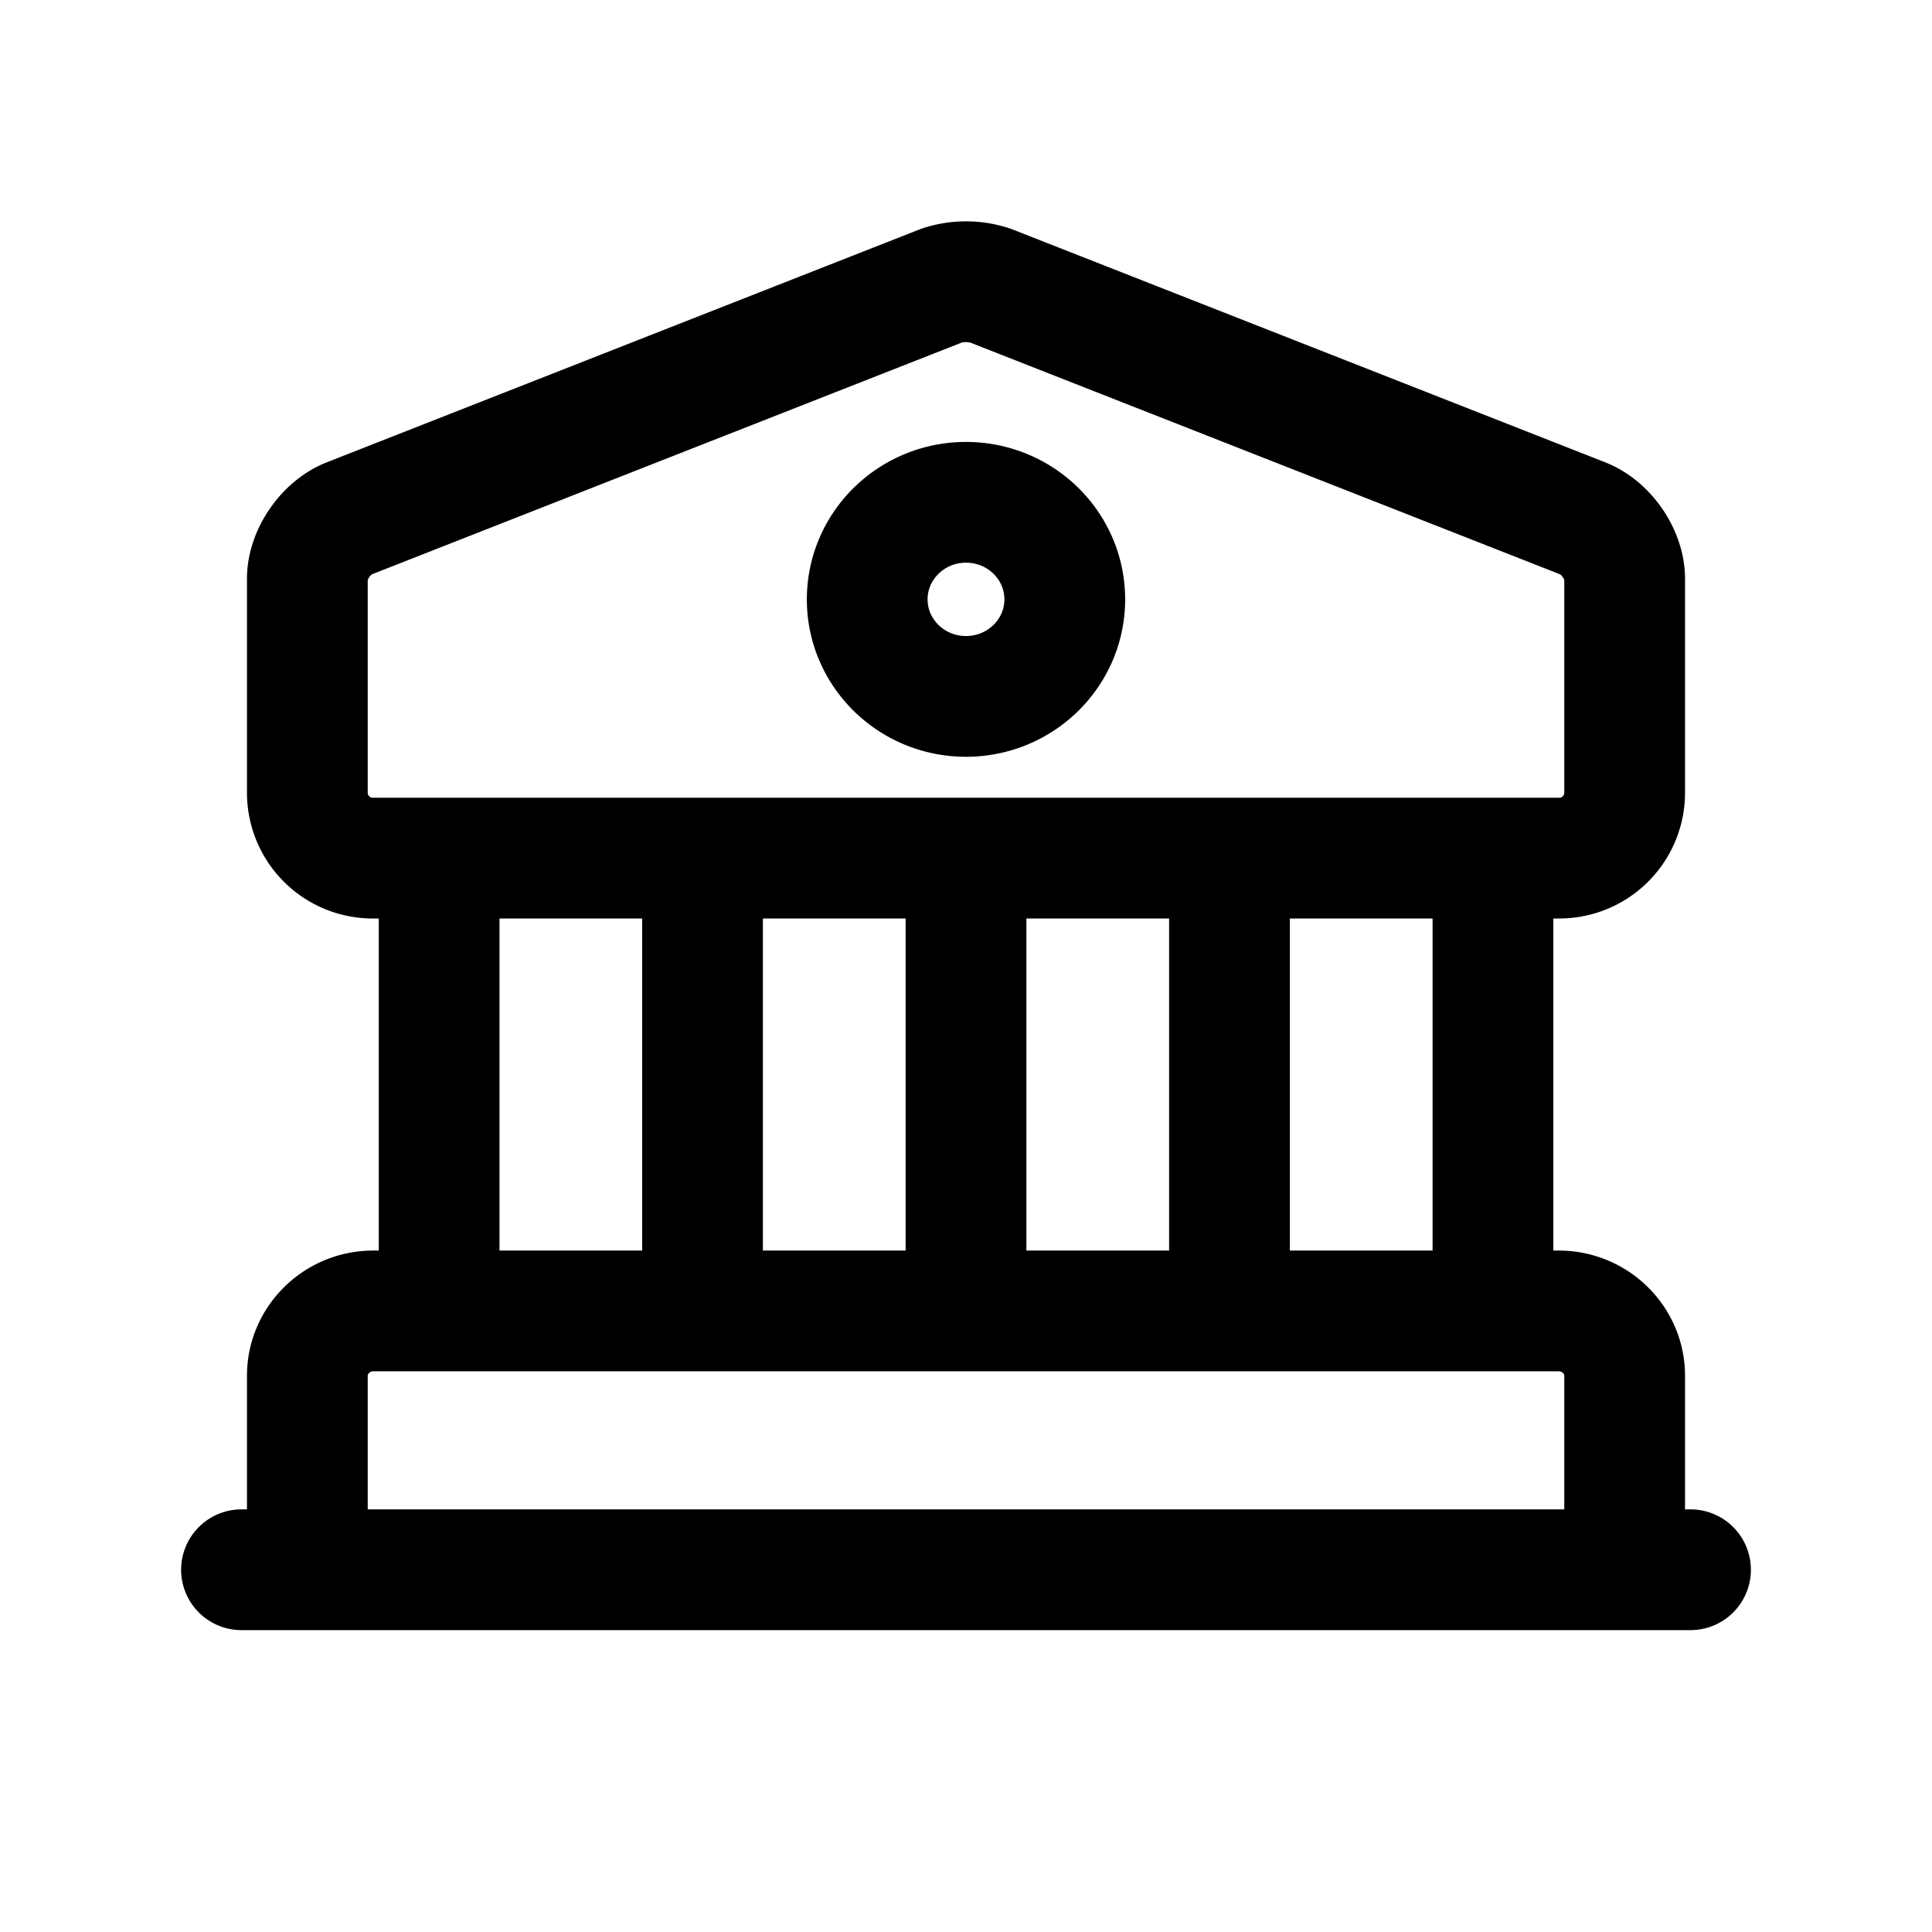
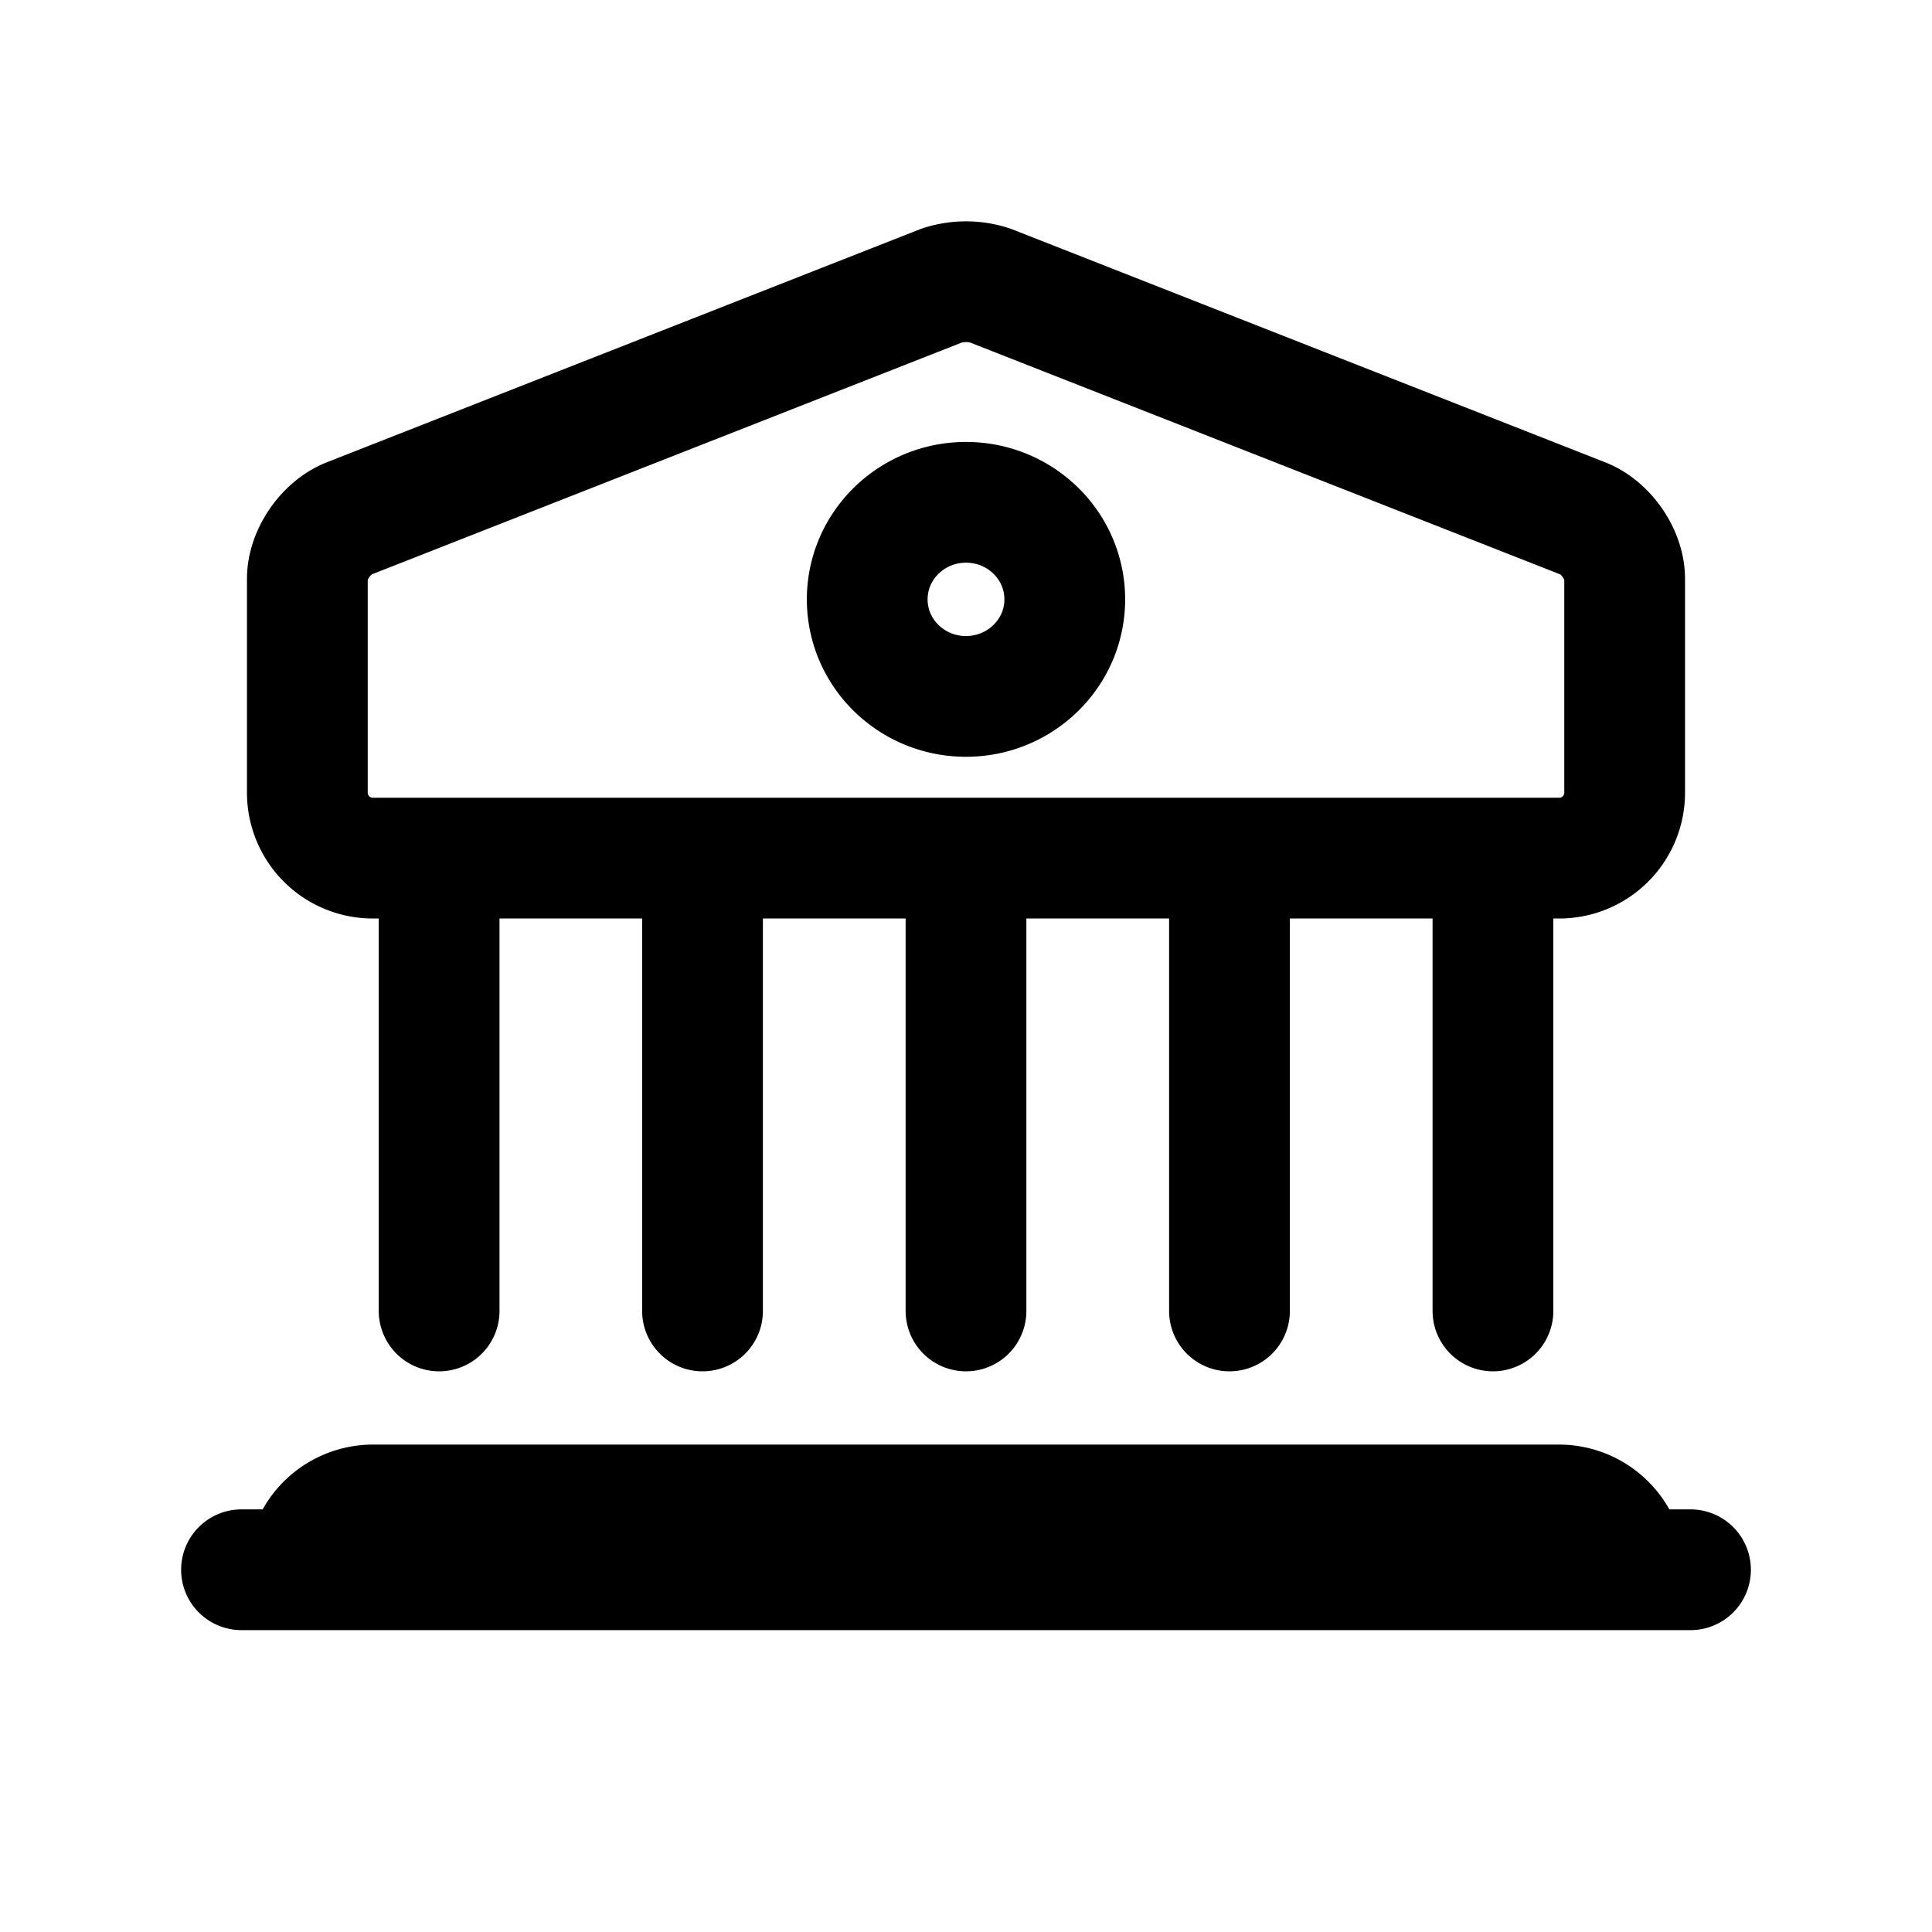
<svg xmlns="http://www.w3.org/2000/svg" width="24" height="24" fill="none">
-   <path stroke="#000" stroke-linecap="round" stroke-linejoin="round" stroke-miterlimit="10" stroke-width="1.5" d="M5.455 16.285V10.66m3.272 5.625V10.66M12 16.285V10.66m3.273 5.625V10.66m3.273 5.625V10.66M3 19.5h18M12.303 3.548l7.363 2.893c.287.113.516.45.516.748v2.668a.813.813 0 0 1-.818.803H4.636a.813.813 0 0 1-.818-.803V7.189c0-.298.23-.635.516-.748l7.363-2.893a.974.974 0 0 1 .606 0zM20.182 19.5H3.818v-2.41c0-.443.368-.805.818-.805h14.728c.45 0 .818.362.818.804V19.5zM13.227 7.446c0 .665-.55 1.205-1.227 1.205-.678 0-1.227-.54-1.227-1.205 0-.666.55-1.206 1.227-1.206.678 0 1.227.54 1.227 1.206z" />
+   <path stroke="#000" stroke-linecap="round" stroke-linejoin="round" stroke-miterlimit="10" stroke-width="1.5" d="M5.455 16.285V10.66m3.272 5.625V10.66M12 16.285V10.66m3.273 5.625V10.66m3.273 5.625V10.66M3 19.5h18M12.303 3.548l7.363 2.893c.287.113.516.45.516.748v2.668a.813.813 0 0 1-.818.803H4.636a.813.813 0 0 1-.818-.803V7.189c0-.298.23-.635.516-.748l7.363-2.893a.974.974 0 0 1 .606 0zM20.182 19.5H3.818c0-.443.368-.805.818-.805h14.728c.45 0 .818.362.818.804V19.5zM13.227 7.446c0 .665-.55 1.205-1.227 1.205-.678 0-1.227-.54-1.227-1.205 0-.666.55-1.206 1.227-1.206.678 0 1.227.54 1.227 1.206z" />
</svg>